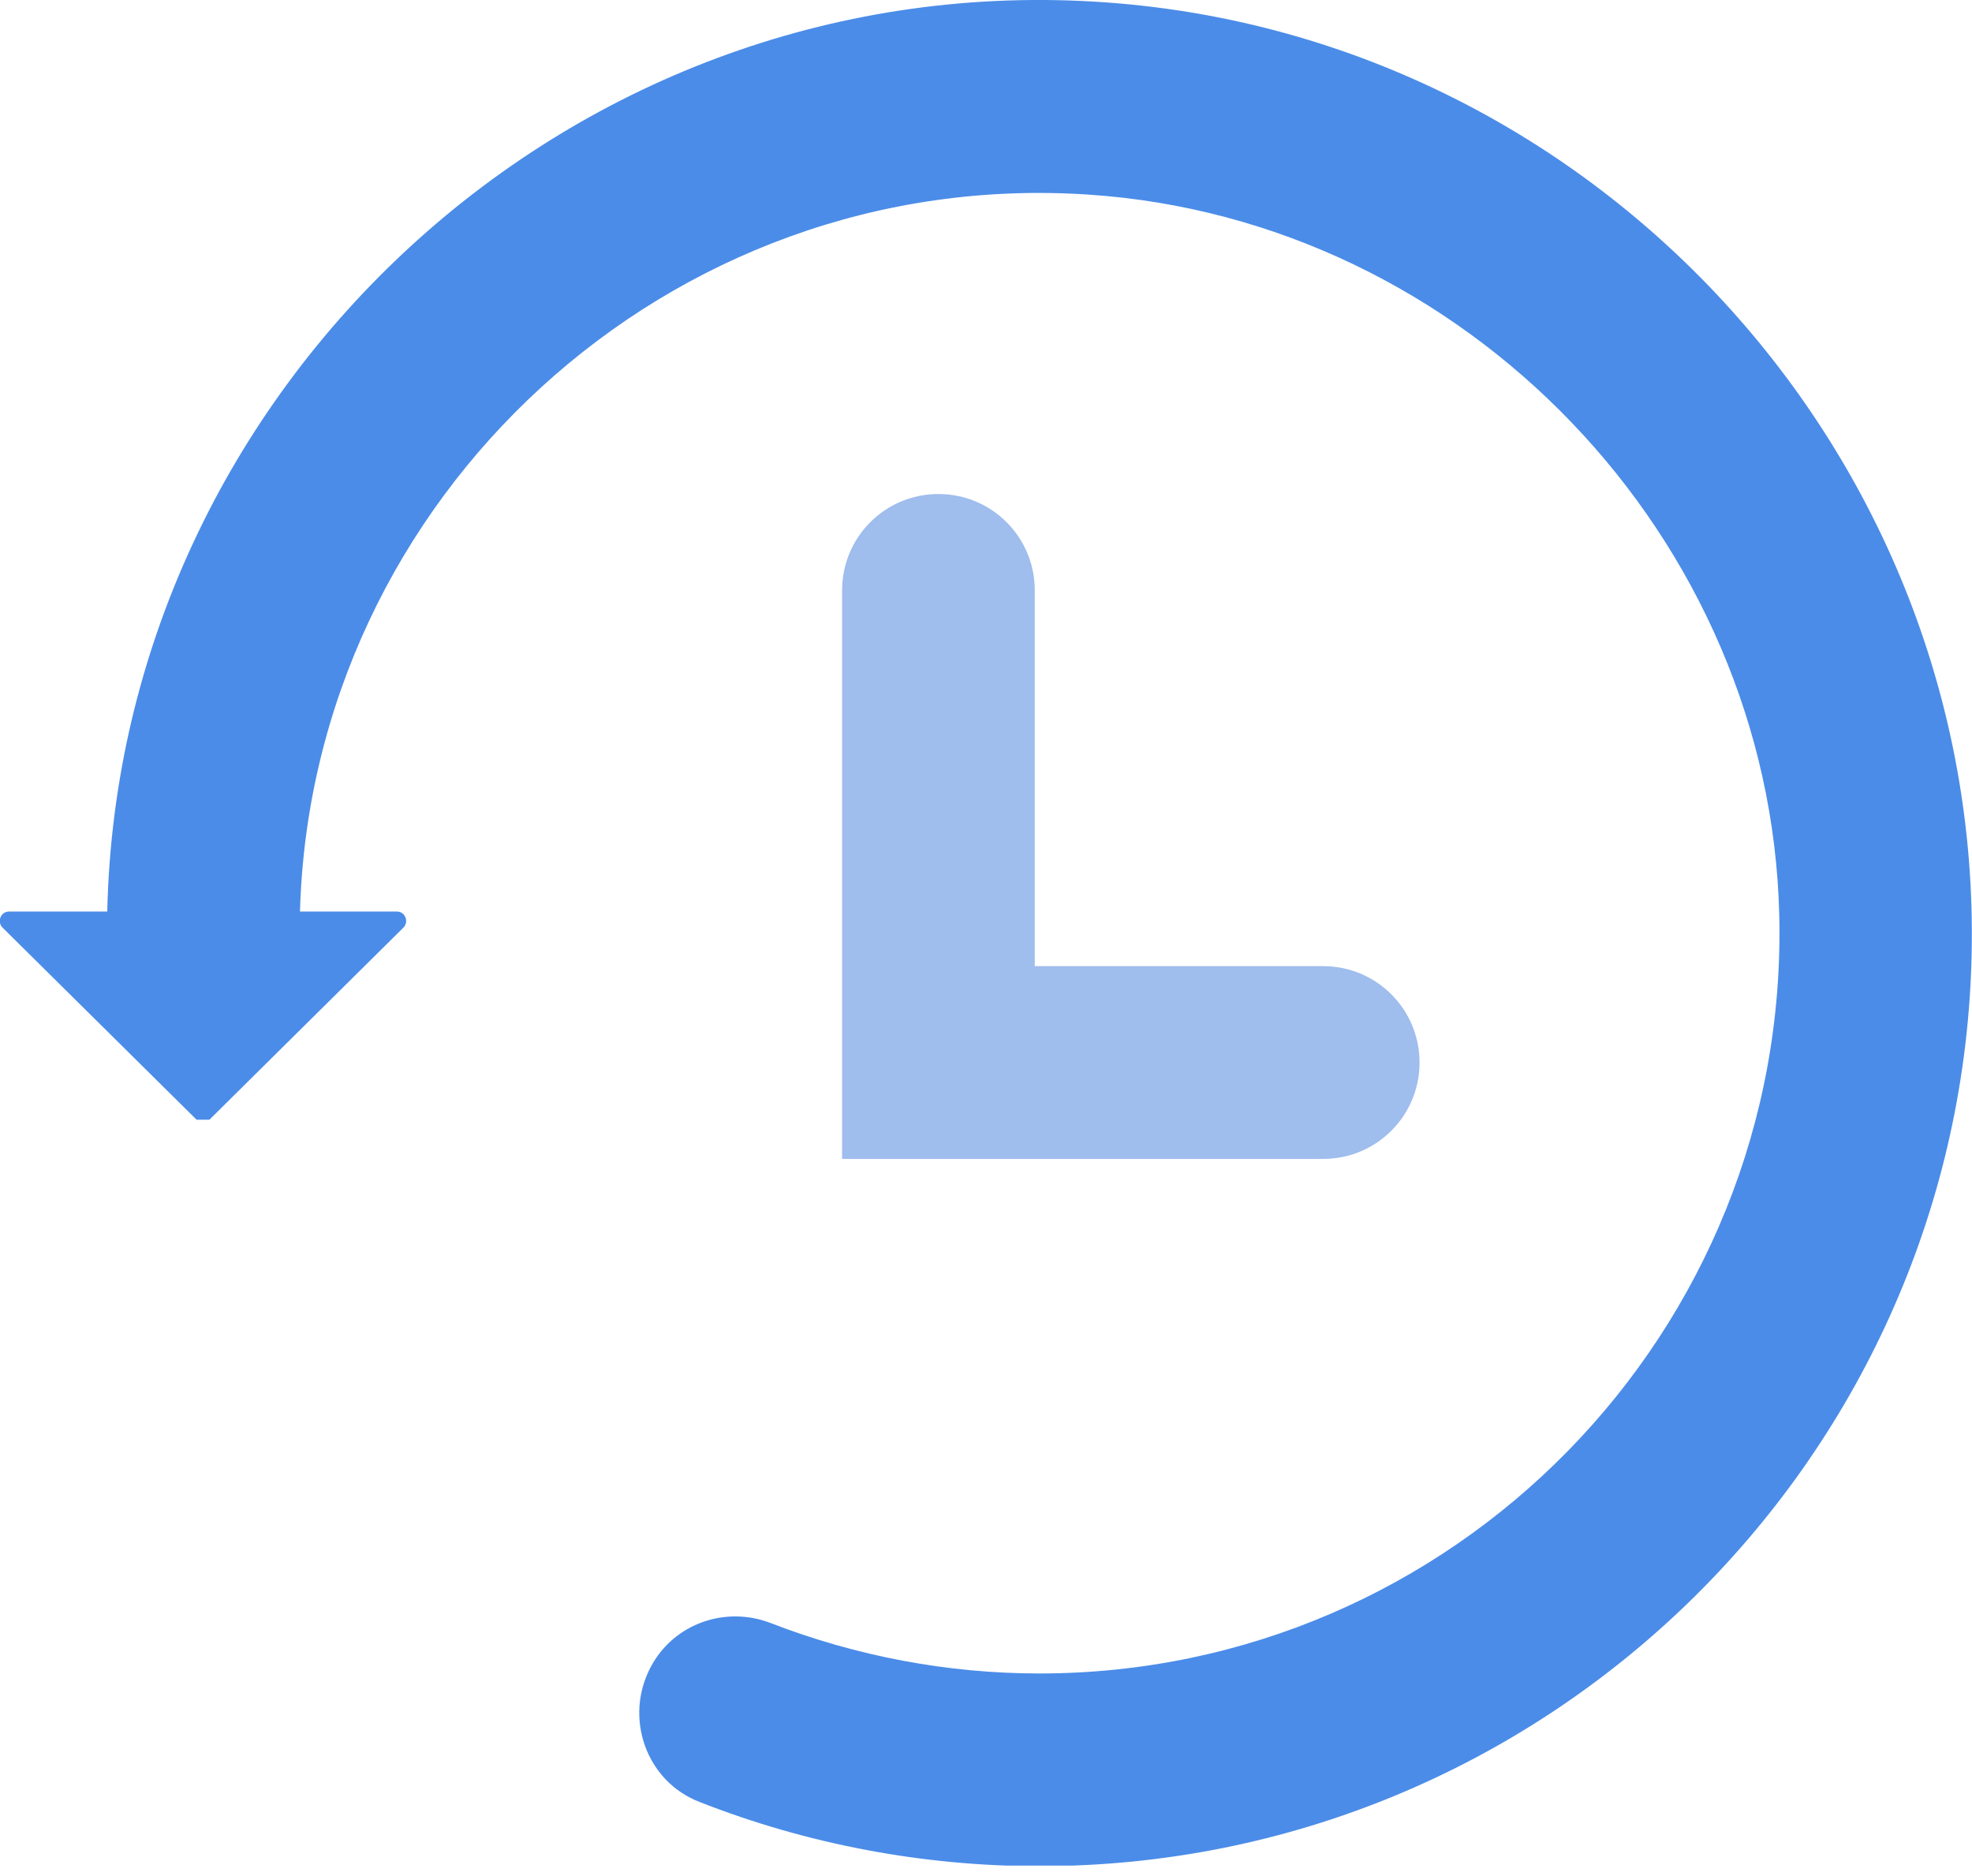
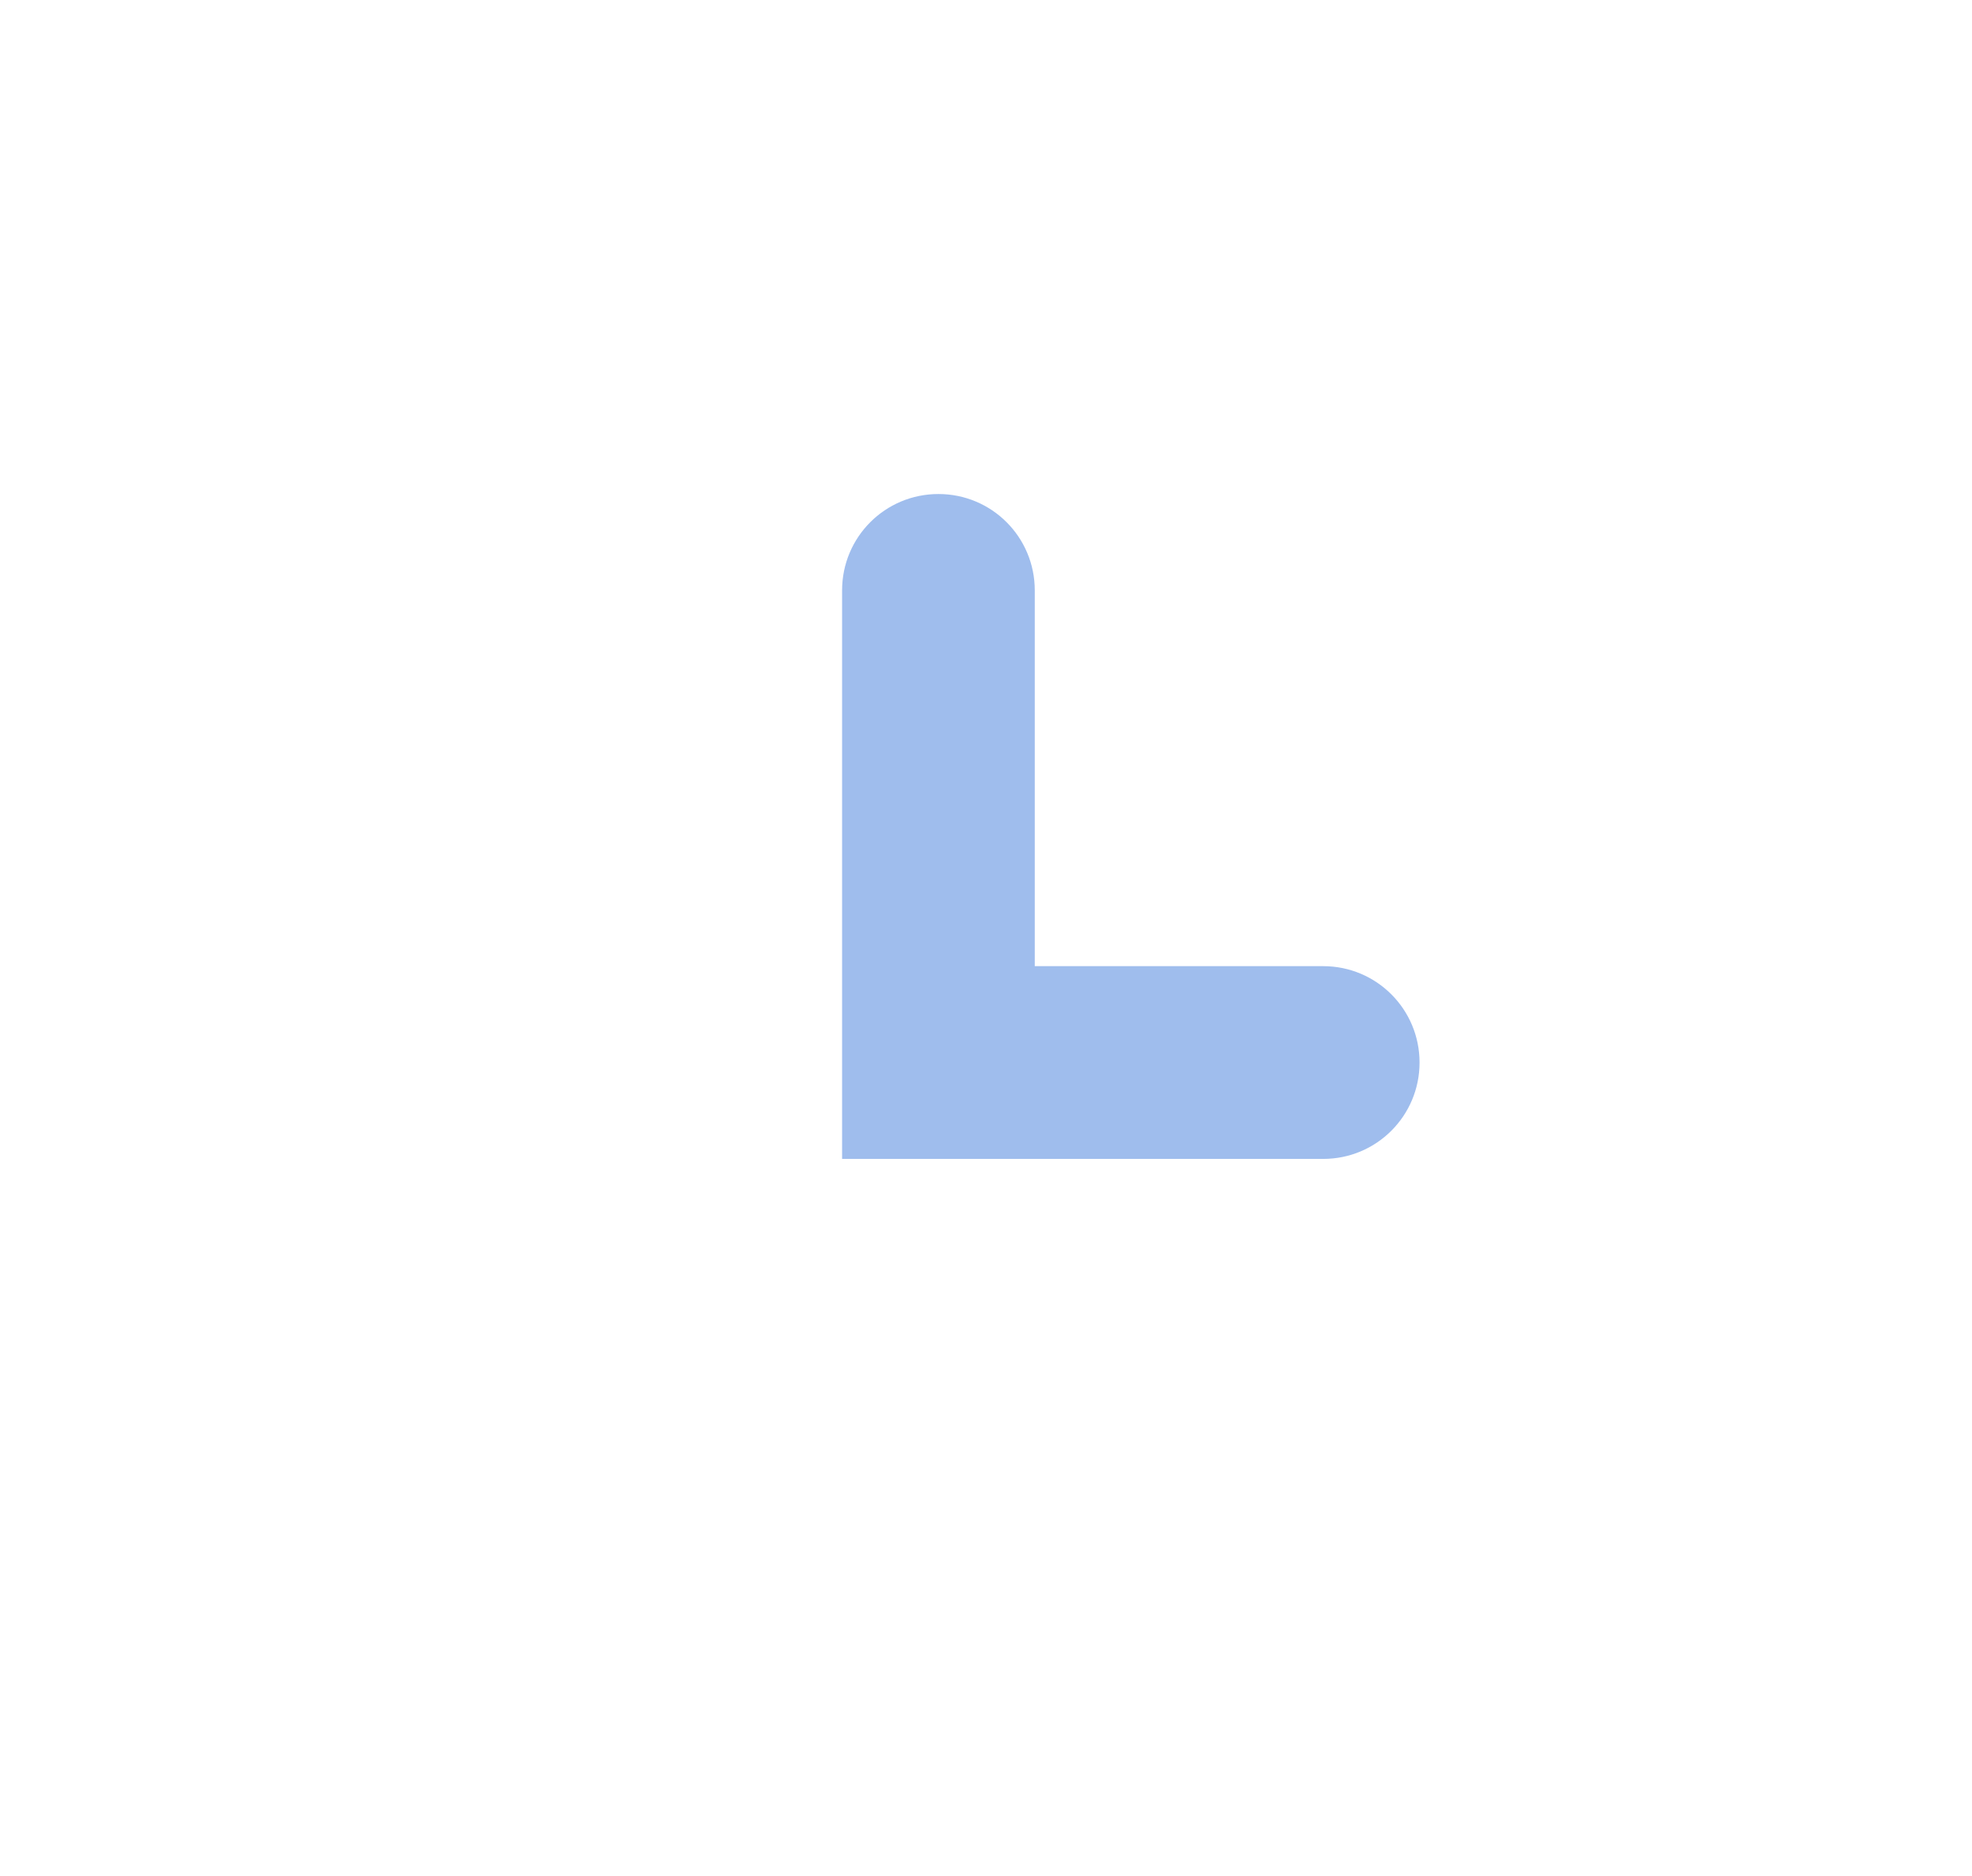
<svg xmlns="http://www.w3.org/2000/svg" width="41" height="39" viewBox="0 0 41 39" fill="none">
  <g clip-path="url(#clip0_369_767)">
    <path d="M27.511 24.092H17.508V12.273C17.508 11.164 18.403 10.27 19.511 10.27C20.619 10.27 21.514 11.164 21.514 12.273V20.085H27.511C28.619 20.085 29.514 20.98 29.514 22.089C29.514 23.197 28.619 24.092 27.511 24.092Z" fill="#9FBDED" />
-     <path d="M23.024 0.052C11.94 -0.762 2.471 8.025 2.23 18.95H0.187C0.013 18.95 -0.067 19.163 0.053 19.284L4.087 23.277H4.354L8.387 19.284C8.507 19.163 8.427 18.95 8.253 18.95H6.237C6.477 10.349 13.903 3.458 22.637 4.046C30.463 4.566 36.807 11.177 36.993 19.03C37.194 27.684 30.223 34.789 21.608 34.789C19.699 34.789 17.802 34.428 16.04 33.747C15.091 33.373 14.009 33.747 13.529 34.655C12.968 35.71 13.435 37.033 14.544 37.46C16.787 38.341 19.191 38.795 21.608 38.795C32.079 38.795 40.653 30.448 40.987 20.045C41.321 9.641 33.281 0.8 23.024 0.052Z" fill="#4B8CE8" />
  </g>
  <defs>
    <clipPath id="clip0_369_767">
      <rect width="41" height="38.783" fill="white" />
    </clipPath>
  </defs>
</svg>